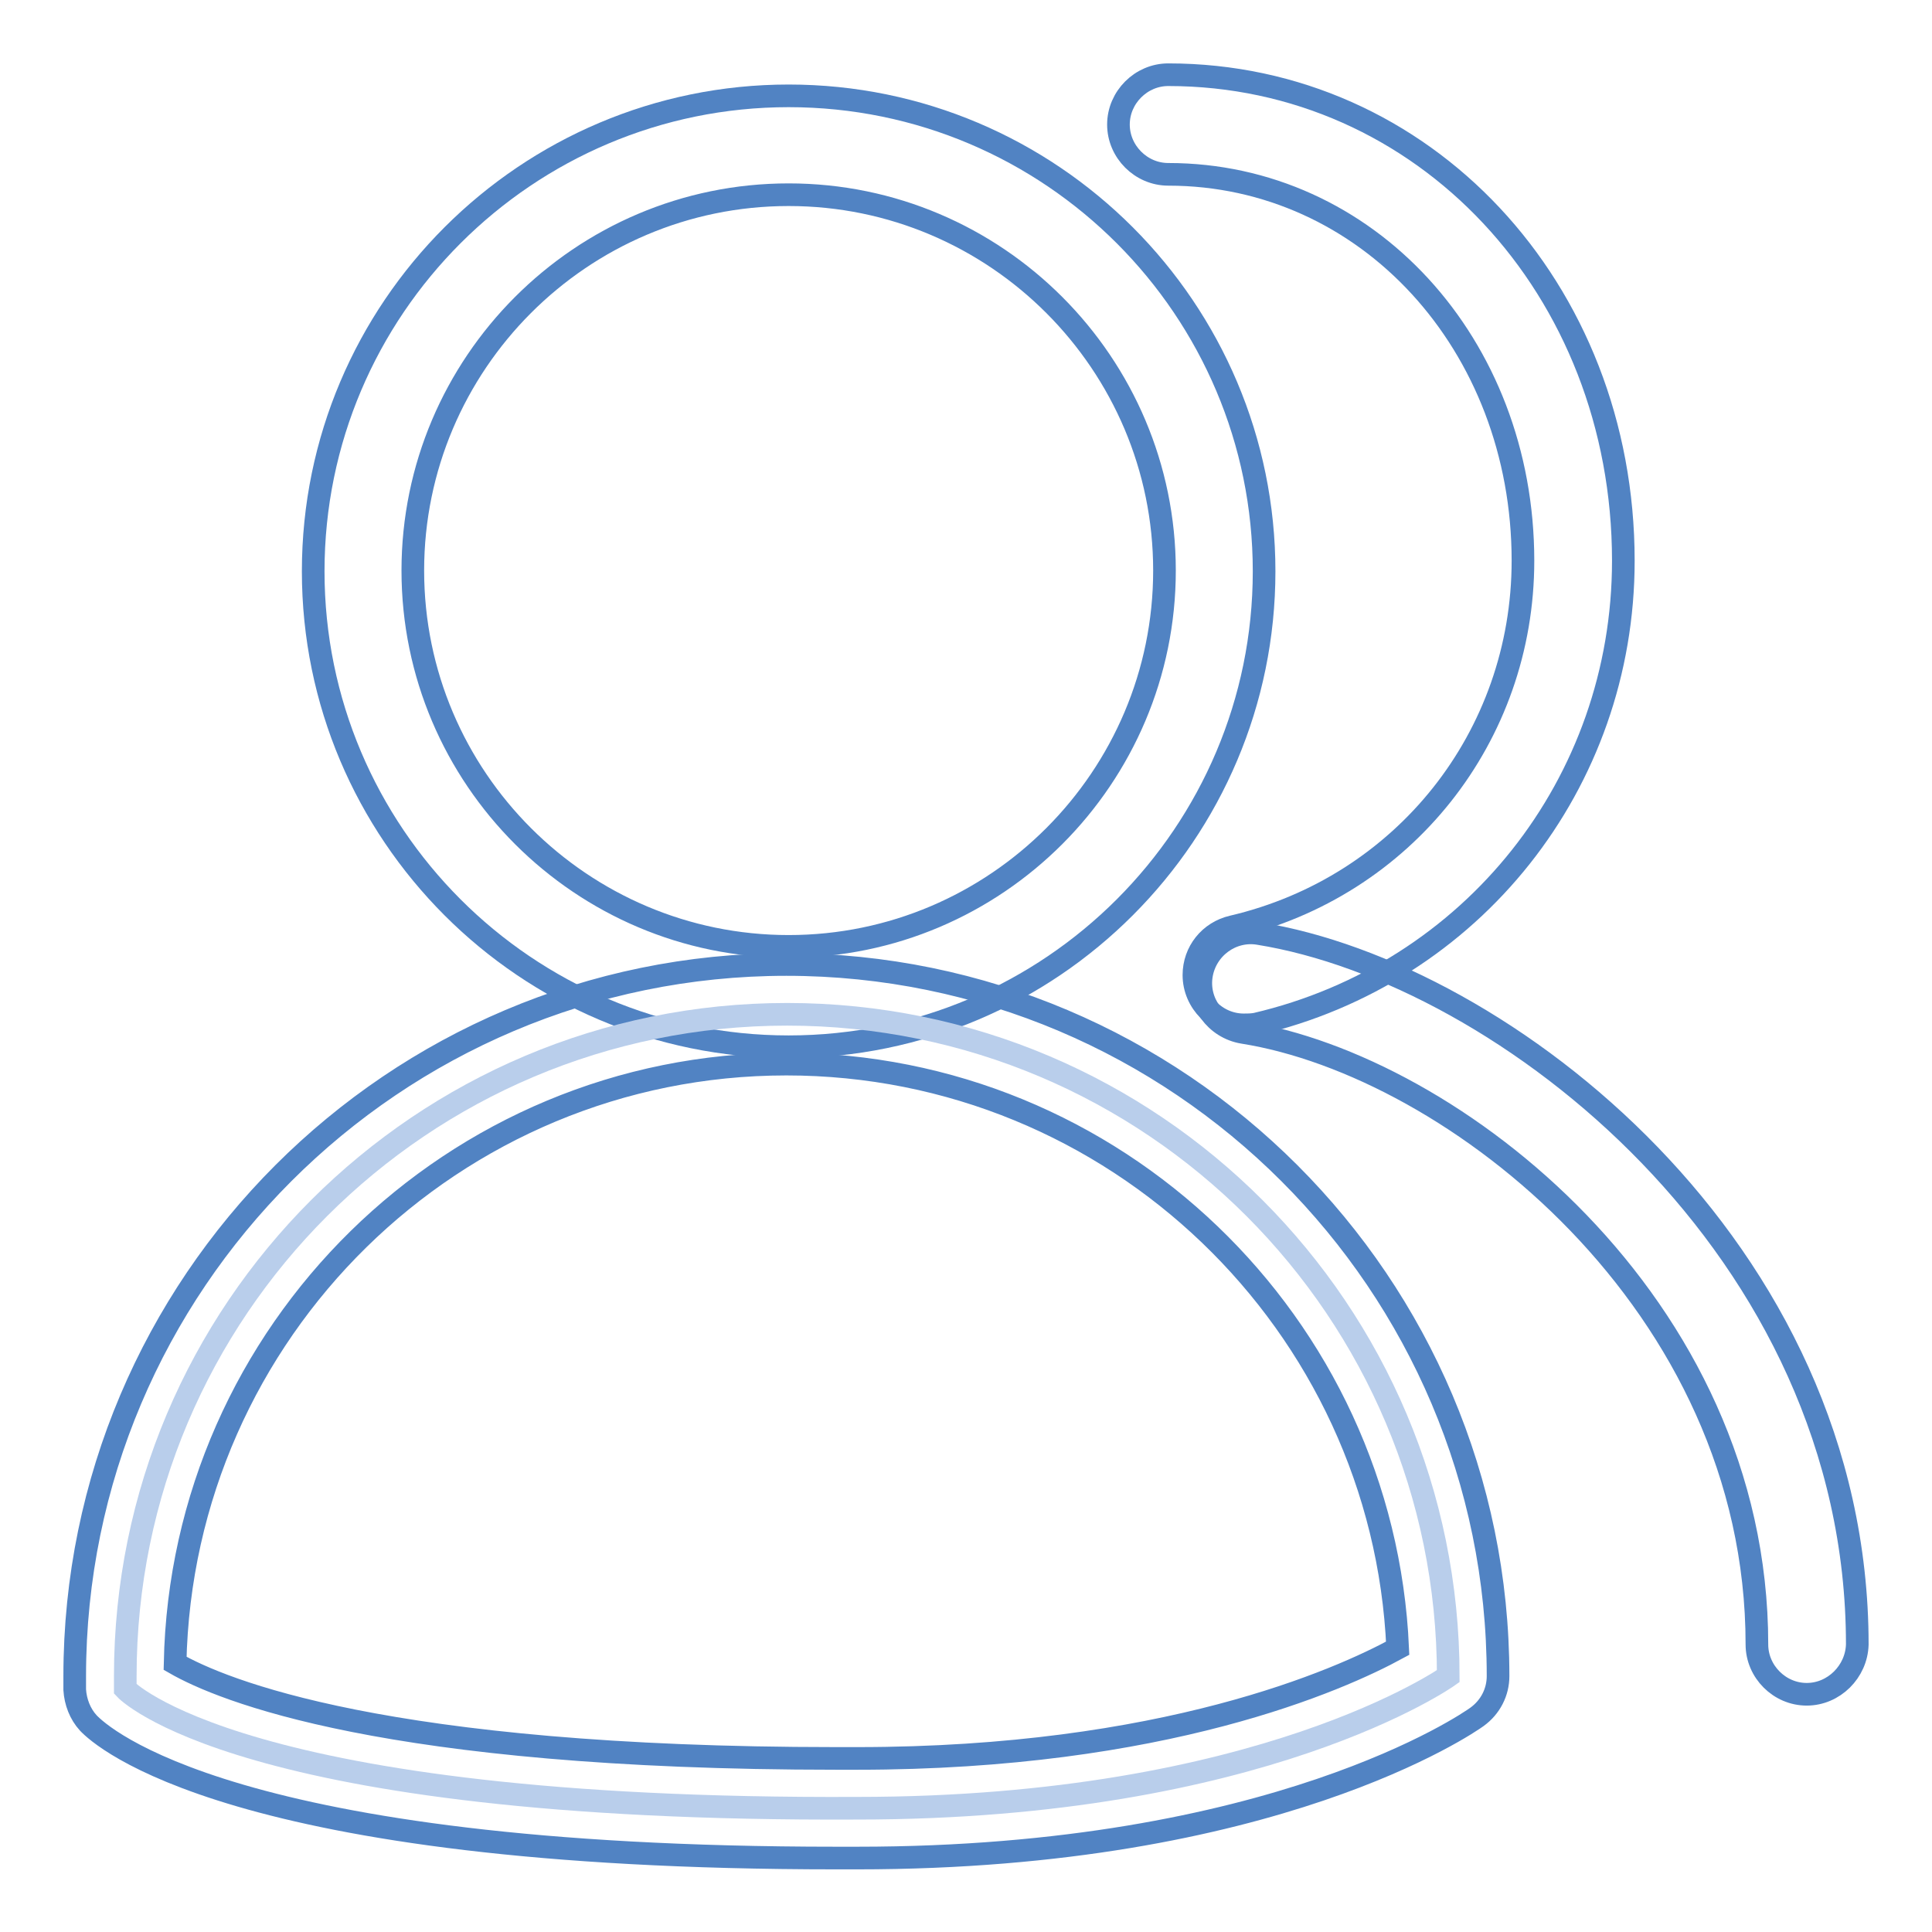
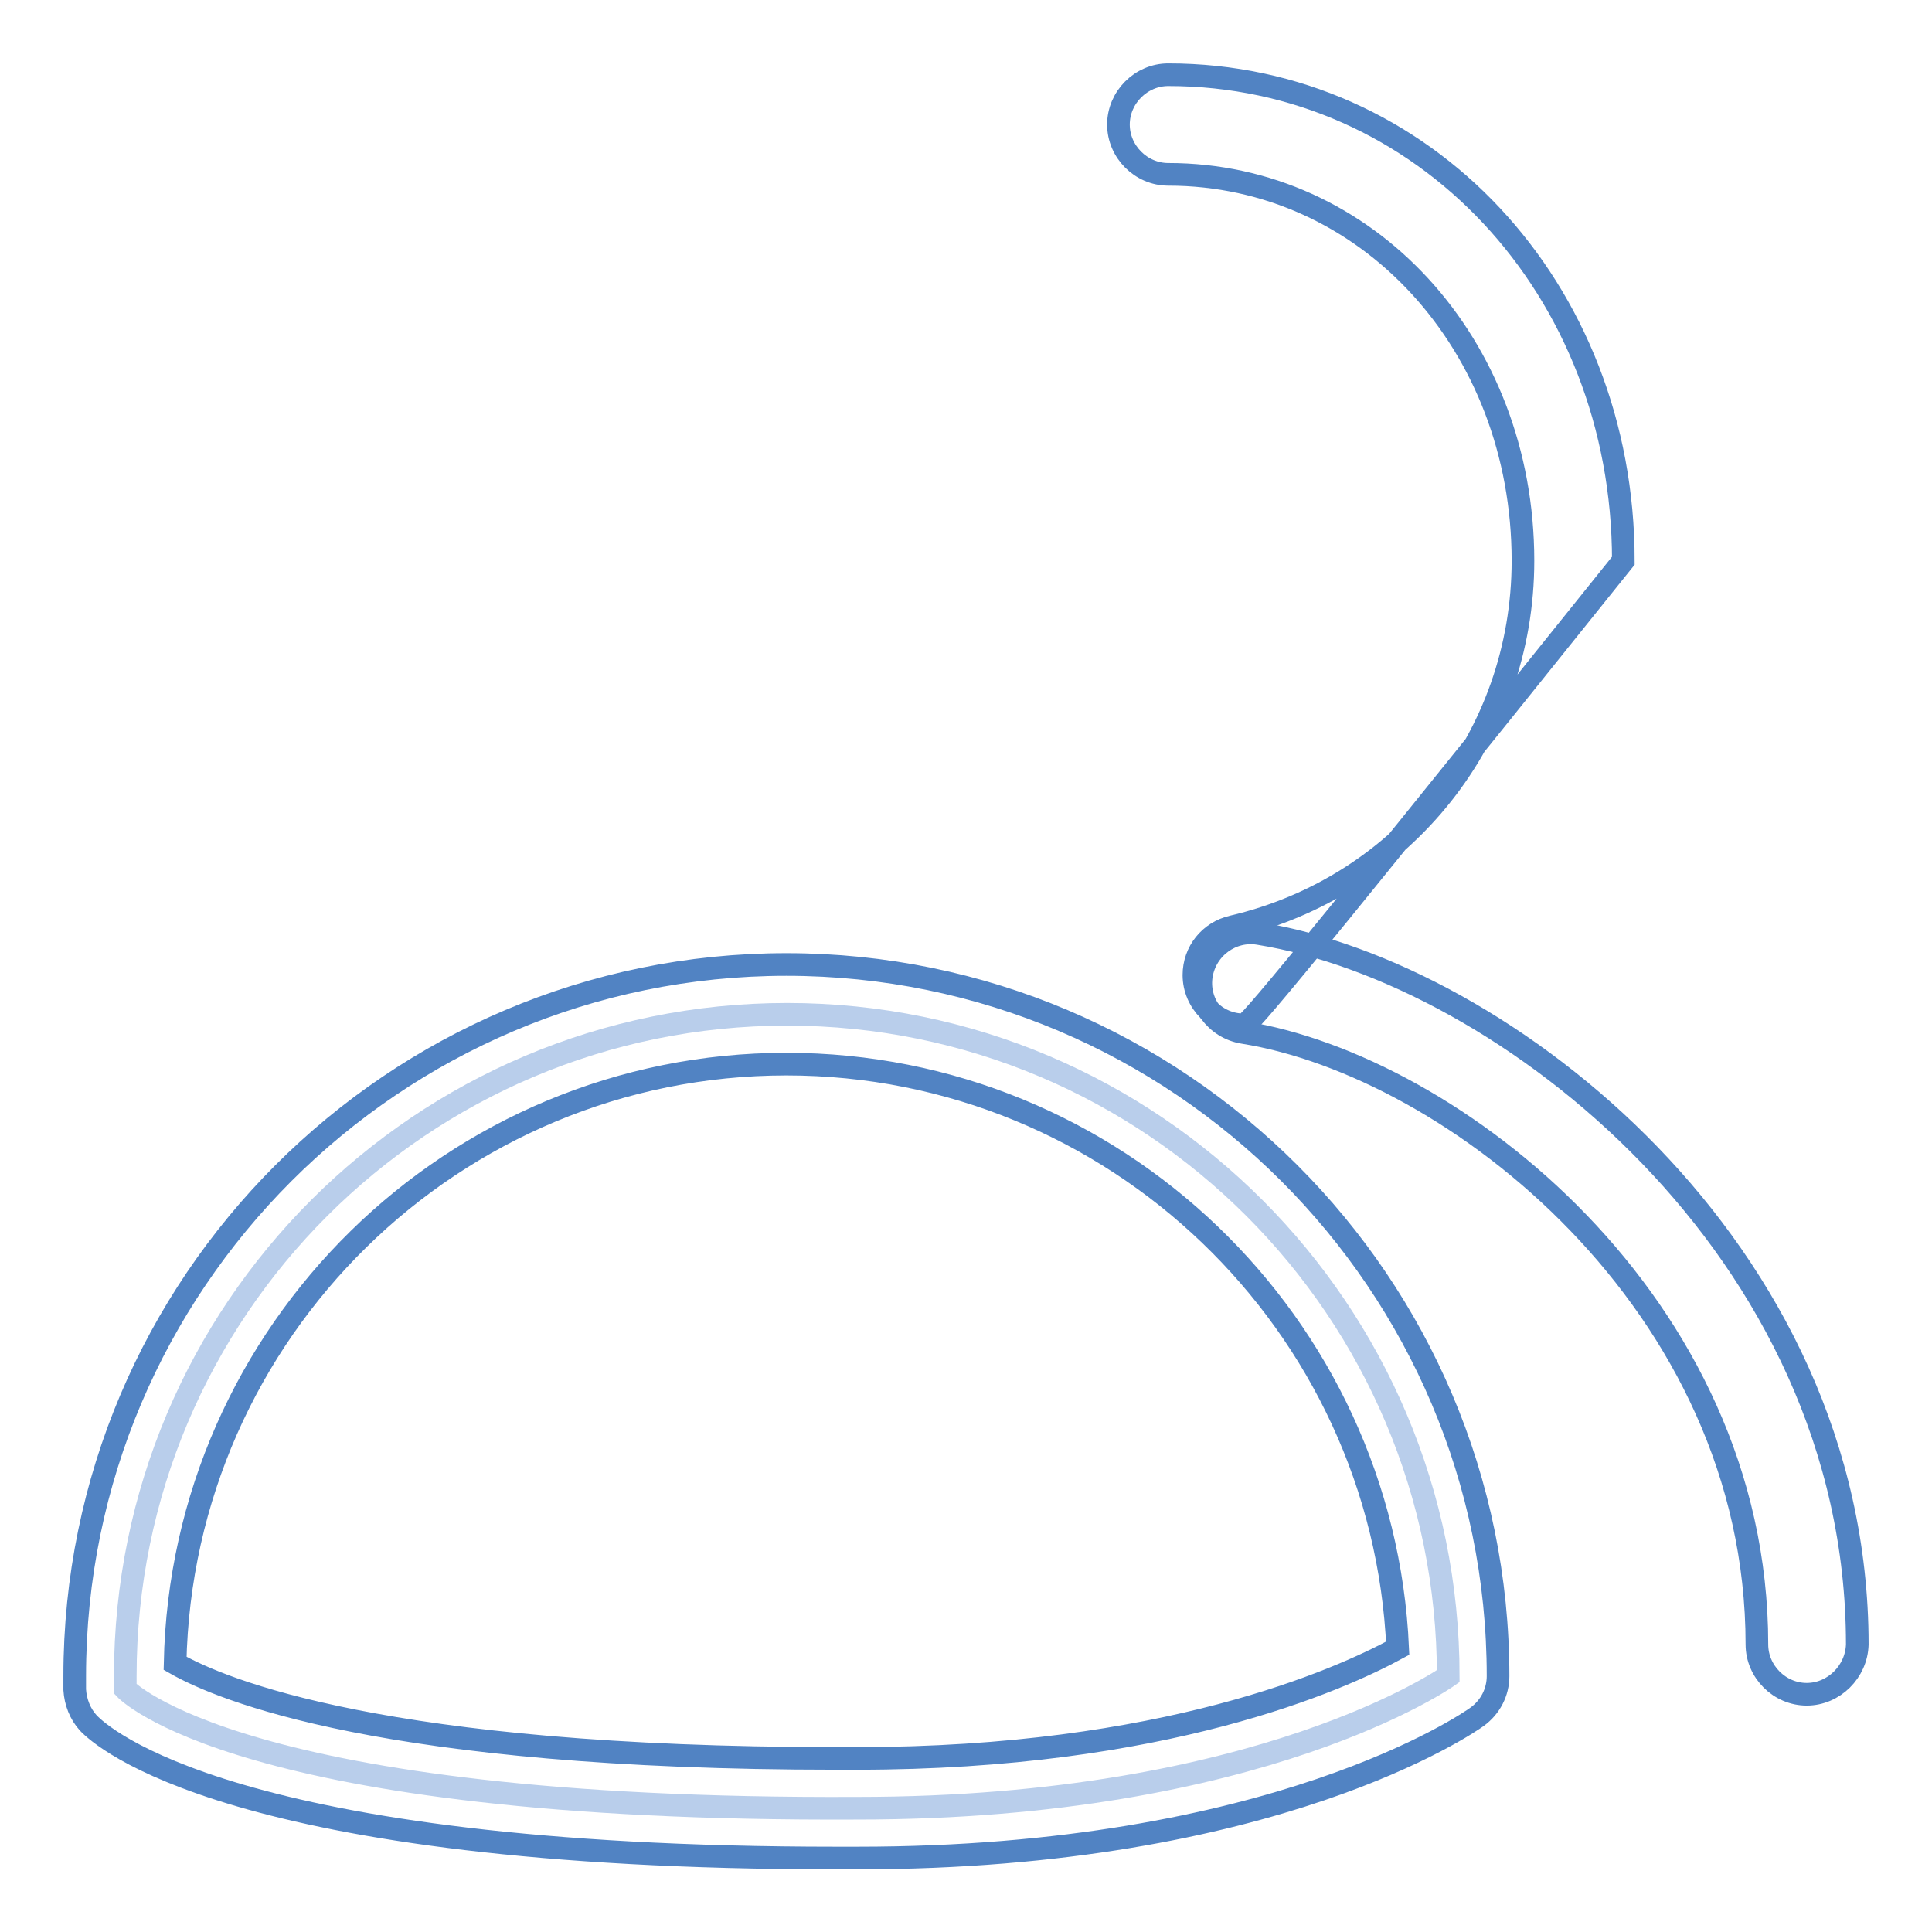
<svg xmlns="http://www.w3.org/2000/svg" version="1.1" x="0px" y="0px" viewBox="0 0 256 256" enable-background="new 0 0 256 256" xml:space="preserve">
  <g>
-     <path stroke-width="3" fill-opacity="0" stroke="#5183c3" d="M104.5,138.7c-34.8,0-63-28.3-63-63c0-34.8,28.3-63,63-63c34.8,0,63,28.3,63,63 C167.5,110.4,139.3,138.7,104.5,138.7z M104.5,25.8c-27.5,0-49.8,22.4-49.8,49.8c0,27.5,22.4,49.8,49.8,49.8 c27.5,0,49.8-22.4,49.8-49.8C154.3,48.2,132,25.8,104.5,25.8z" />
-     <path stroke-width="3" fill-opacity="0" stroke="#5183c3" d="M164.8,135.8c-3.6,0-6.6-3-6.6-6.6c0-3.1,2.1-5.7,5.1-6.4c22.7-5.3,38.5-25.2,38.5-48.5 c0-28.7-20.7-51.2-47-51.2c-3.6,0-6.6-3-6.6-6.6c0-3.6,3-6.6,6.6-6.6c33.8,0,60.3,28.3,60.3,64.4c0,29.5-20,54.7-48.7,61.4 C165.8,135.8,165.3,135.8,164.8,135.8z" />
+     <path stroke-width="3" fill-opacity="0" stroke="#5183c3" d="M164.8,135.8c-3.6,0-6.6-3-6.6-6.6c0-3.1,2.1-5.7,5.1-6.4c22.7-5.3,38.5-25.2,38.5-48.5 c0-28.7-20.7-51.2-47-51.2c-3.6,0-6.6-3-6.6-6.6c0-3.6,3-6.6,6.6-6.6c33.8,0,60.3,28.3,60.3,64.4C165.8,135.8,165.3,135.8,164.8,135.8z" />
    <path stroke-width="3" fill-opacity="0" stroke="#b9ceeb" d="M104.3,134.4c-48.4,0-87.7,39.2-87.7,87.7c0,0.6,0,1.7,0,1.7s15,16.2,97,15.8c53.7,0,78.3-17.5,78.3-17.5 C191.9,173.7,152.7,134.4,104.3,134.4z" />
    <path stroke-width="3" fill-opacity="0" stroke="#5183c3" d="M110.8,246.2c-80.1,0-97.4-16.1-99.1-17.9c-1.1-1.2-1.7-2.8-1.8-4.4c0,0,0-1.2,0-1.8 c0-52,42.3-94.3,94.3-94.3c52,0,94.3,42.3,94.3,94.3c0,2.1-1,4.1-2.8,5.4c-1.1,0.8-26.9,18.7-82.1,18.7h0L110.8,246.2z M23.2,220.4 c6.1,3.5,27.8,12.6,87.6,12.6l2.8,0c40.6,0,63.9-10.4,71.6-14.6c-1.9-43-37.5-77.4-81-77.4C60.1,141,24.1,176.4,23.2,220.4 L23.2,220.4z M239.4,224.5c-3.6,0-6.6-3-6.6-6.6c0-45.2-40.3-76.7-68.1-81.1c-3.6-0.6-6.1-4-5.5-7.6c0,0,0,0,0,0 c0.6-3.6,4-6.1,7.6-5.5c32.4,5.2,79.3,41.7,79.3,94.2C246,221.5,243,224.5,239.4,224.5z" />
  </g>
</svg>